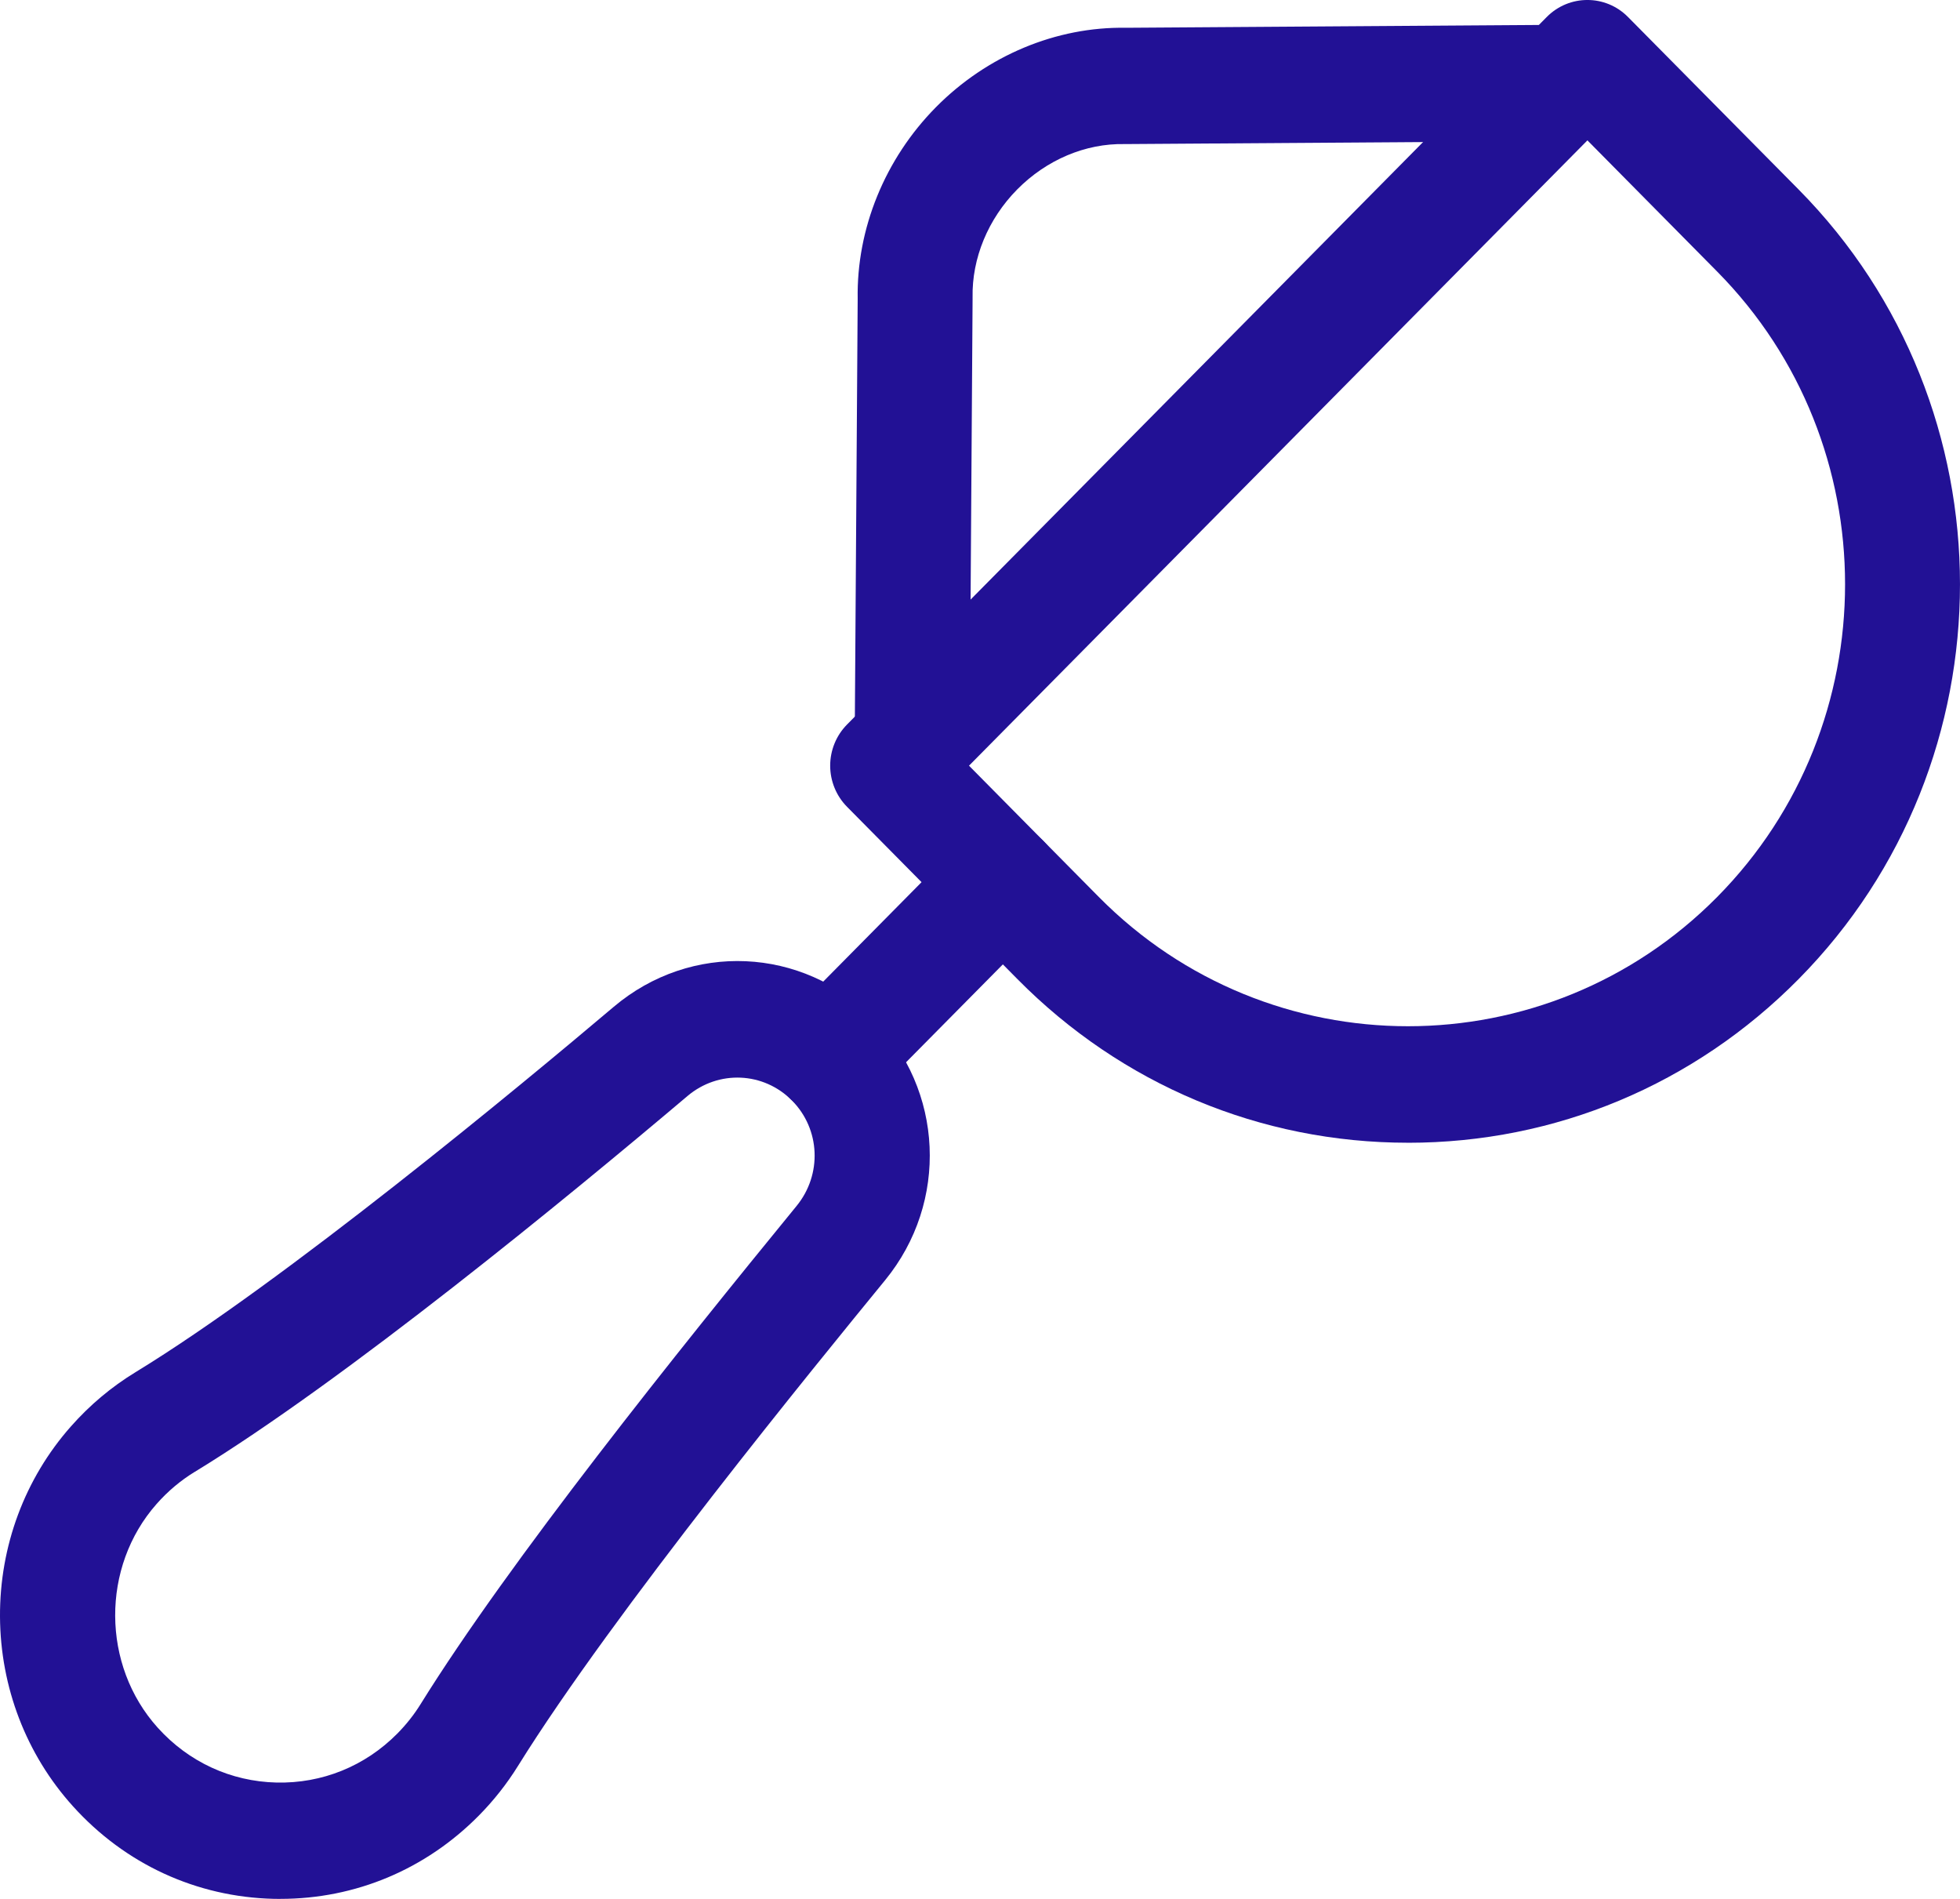
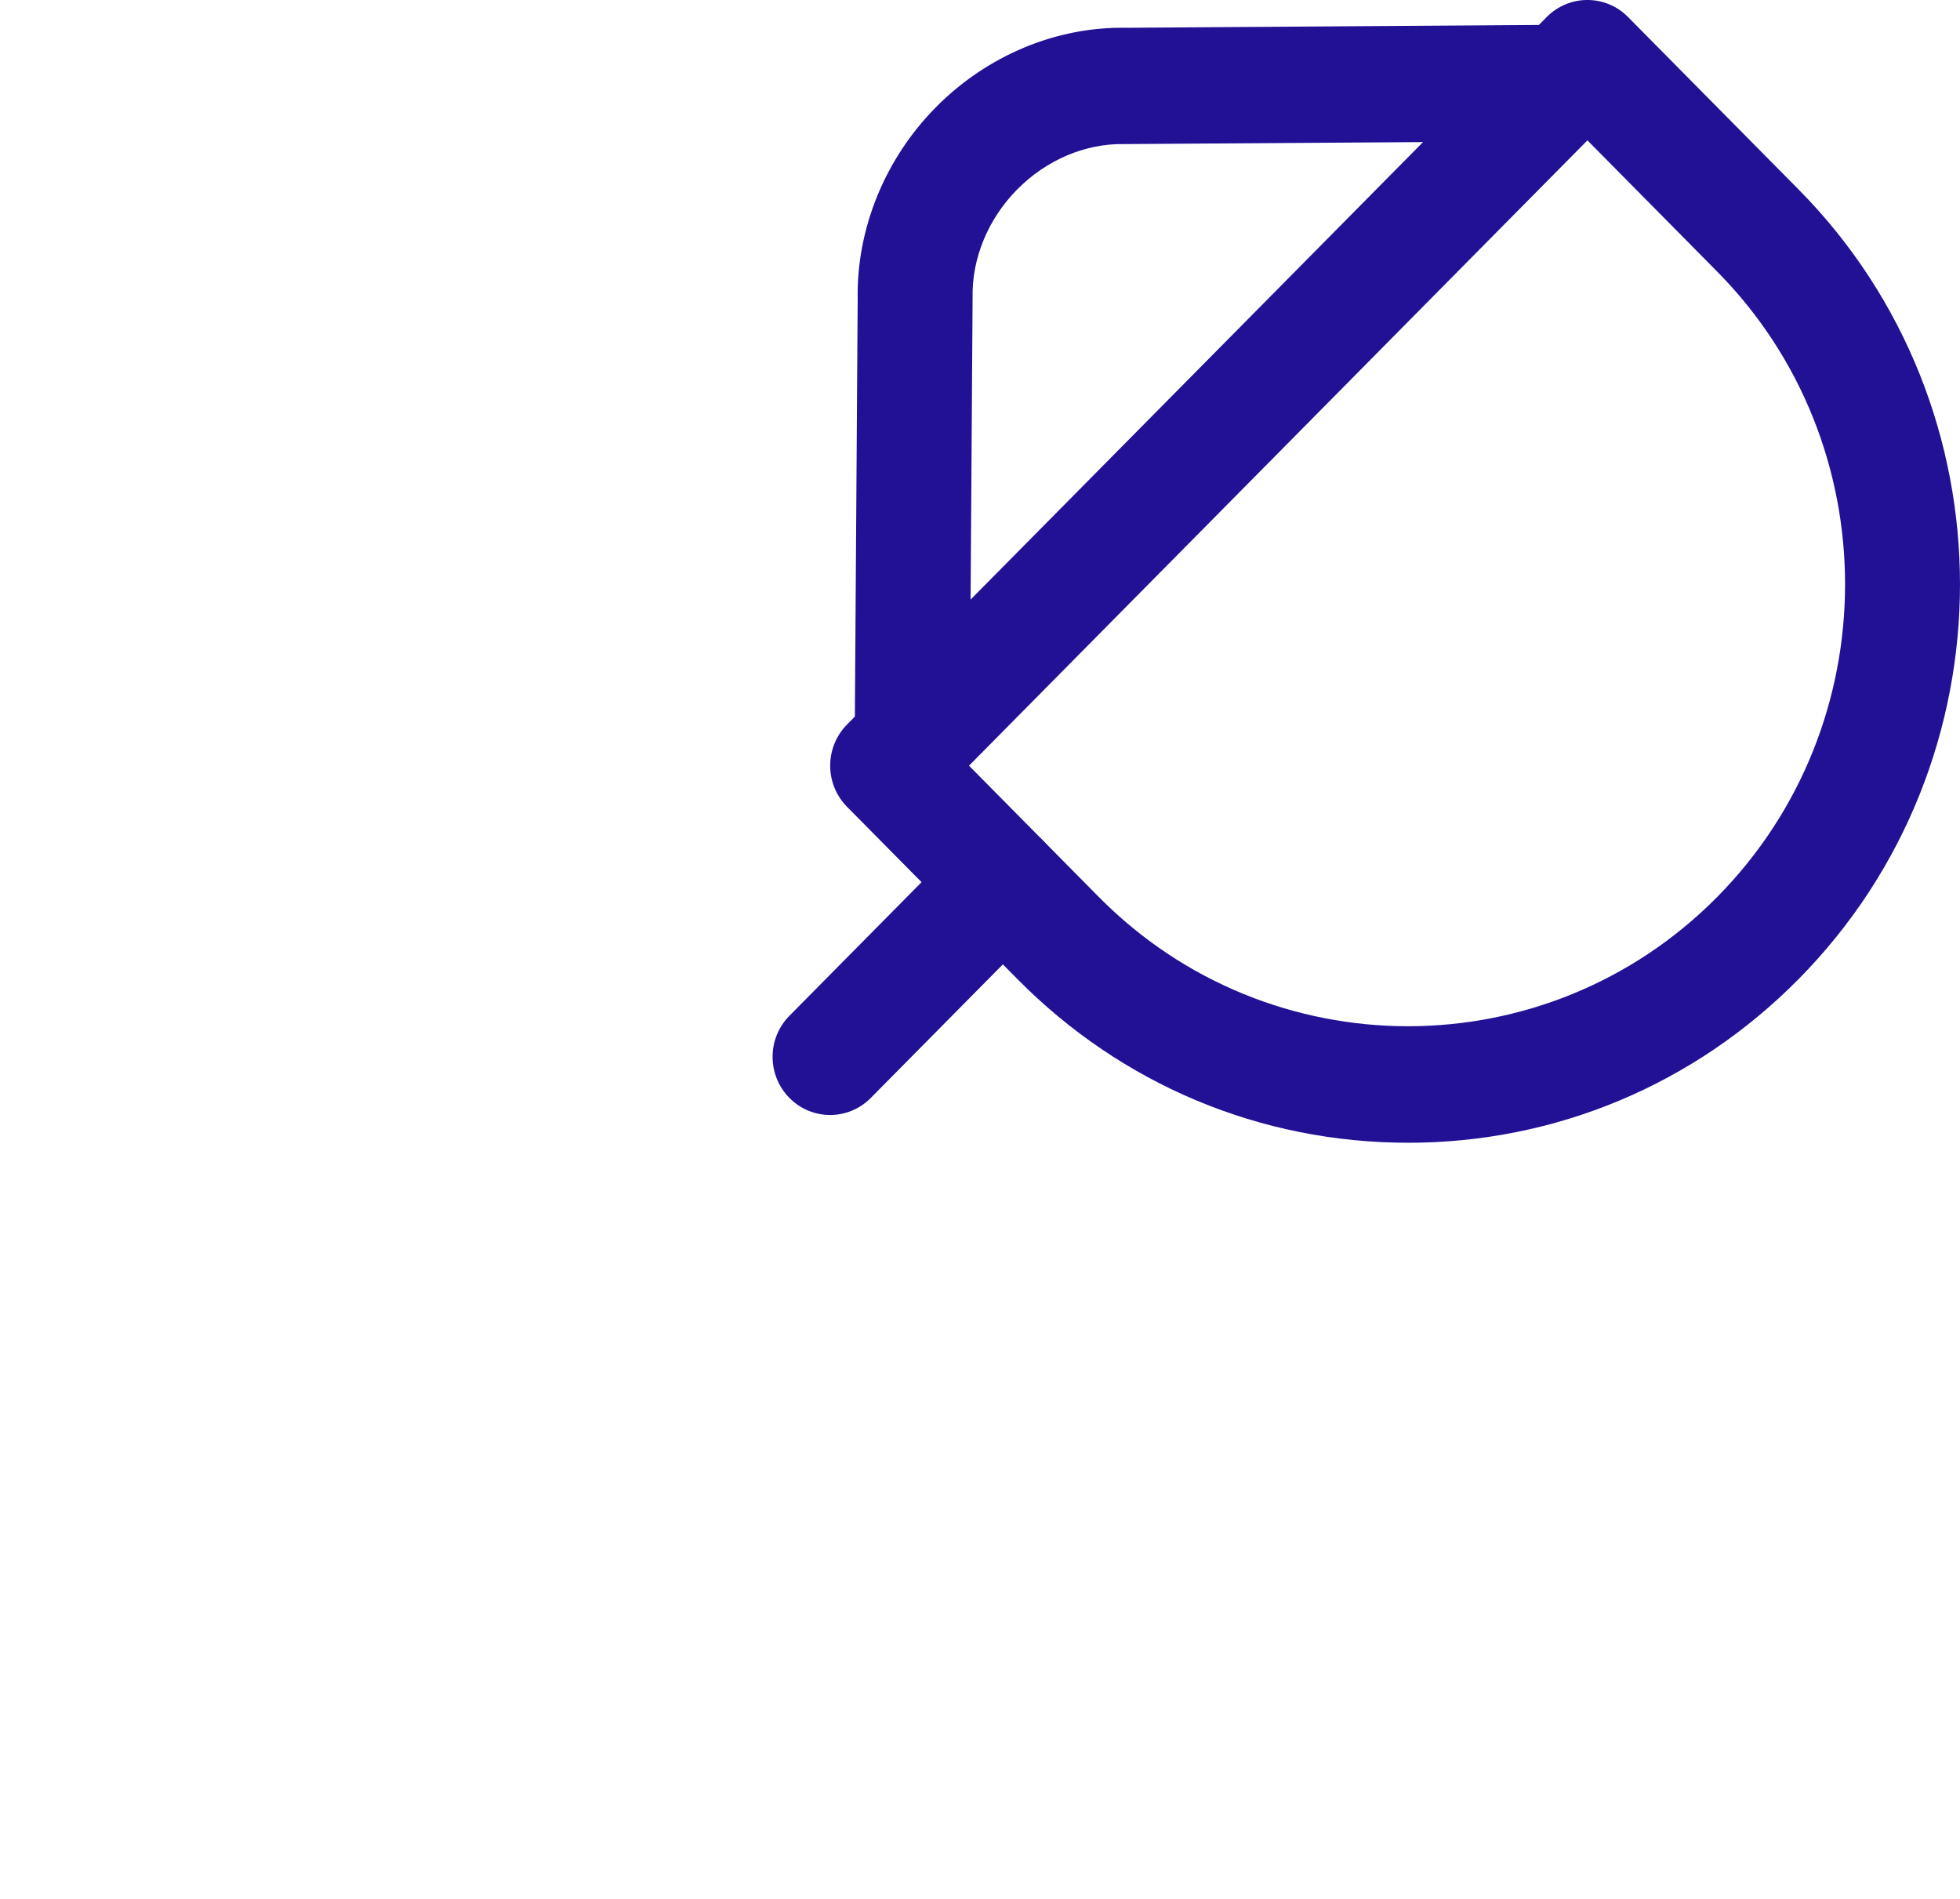
<svg xmlns="http://www.w3.org/2000/svg" width="64" height="62" viewBox="0 0 64 62" fill="none">
  <g clip-path="url(#clip0_2070_1908)">
-     <path d="M9.16 62C9.088 62 9.015 62 8.942 61.998C6.416 61.939 4.086 60.865 2.38 58.973C0.856 57.284 0.013 55.087 0 52.785C-0.012 50.481 0.81 48.275 2.316 46.573C2.93 45.877 3.639 45.282 4.421 44.805C9.315 41.817 16.973 35.466 20.039 32.874C22.556 30.745 26.2 30.906 28.515 33.247C30.819 35.576 30.985 39.251 28.903 41.797C26.707 44.482 20.023 52.656 16.913 57.66C16.549 58.246 16.117 58.793 15.63 59.285C13.895 61.039 11.605 61.999 9.159 61.999L9.16 62ZM6.361 48.055C5.899 48.337 5.48 48.689 5.115 49.103C3.295 51.161 3.312 54.372 5.152 56.412C6.161 57.531 7.537 58.165 9.027 58.201C10.517 58.235 11.92 57.668 12.975 56.601C13.264 56.308 13.52 55.986 13.734 55.64C16.638 50.967 22.13 44.12 26.009 39.377C26.851 38.349 26.787 36.867 25.86 35.932C24.934 34.996 23.462 34.928 22.448 35.786C18.558 39.075 11.294 45.044 6.363 48.055H6.361Z" fill="#221195" />
    <path d="M45.975 37.311C41.159 37.311 36.63 35.414 33.224 31.97L27.658 26.342C27.306 25.986 27.108 25.503 27.108 24.999C27.108 24.495 27.306 24.013 27.658 23.656L50.505 0.556C51.239 -0.186 52.428 -0.186 53.16 0.556L58.727 6.184C65.757 13.293 65.757 24.861 58.727 31.971C55.321 35.415 50.792 37.312 45.975 37.312V37.311ZM31.641 25L35.879 29.286C41.446 34.914 50.504 34.914 56.072 29.286C61.639 23.656 61.639 14.498 56.072 8.868L51.834 4.583L31.641 25Z" fill="#221195" />
-     <path d="M27.106 36.405C26.625 36.405 26.144 36.22 25.778 35.849C25.044 35.108 25.044 33.905 25.778 33.165L31.418 27.462C32.151 26.72 33.34 26.72 34.073 27.462C34.806 28.203 34.806 29.406 34.073 30.146L28.433 35.849C28.066 36.22 27.585 36.405 27.105 36.405H27.106Z" fill="#221195" />
+     <path d="M27.106 36.405C26.625 36.405 26.144 36.22 25.778 35.849C25.044 35.108 25.044 33.905 25.778 33.165L31.418 27.462C32.151 26.72 33.34 26.72 34.073 27.462C34.806 28.203 34.806 29.406 34.073 30.146L28.433 35.849C28.066 36.22 27.585 36.405 27.105 36.405Z" fill="#221195" />
    <path d="M29.787 26.088C29.787 26.088 29.778 26.088 29.774 26.088C28.738 26.081 27.903 25.225 27.909 24.177L28.006 9.763C27.965 7.467 28.896 5.186 30.559 3.502C32.228 1.813 34.491 0.867 36.769 0.907L51.018 0.81C51.018 0.81 51.027 0.81 51.031 0.81C52.062 0.81 52.901 1.651 52.908 2.696C52.916 3.744 52.081 4.6 51.043 4.607L36.77 4.704C36.753 4.704 36.736 4.704 36.719 4.704C35.443 4.679 34.17 5.218 33.214 6.186C32.263 7.149 31.732 8.434 31.758 9.711C31.758 9.729 31.758 9.747 31.758 9.764L31.662 24.203C31.654 25.247 30.816 26.088 29.784 26.088H29.787Z" fill="#221195" />
  </g>
  <defs>
    <clipPath id="clip0_2070_1908">
      <rect width="64" height="62" fill="white" />
    </clipPath>
  </defs>
</svg>